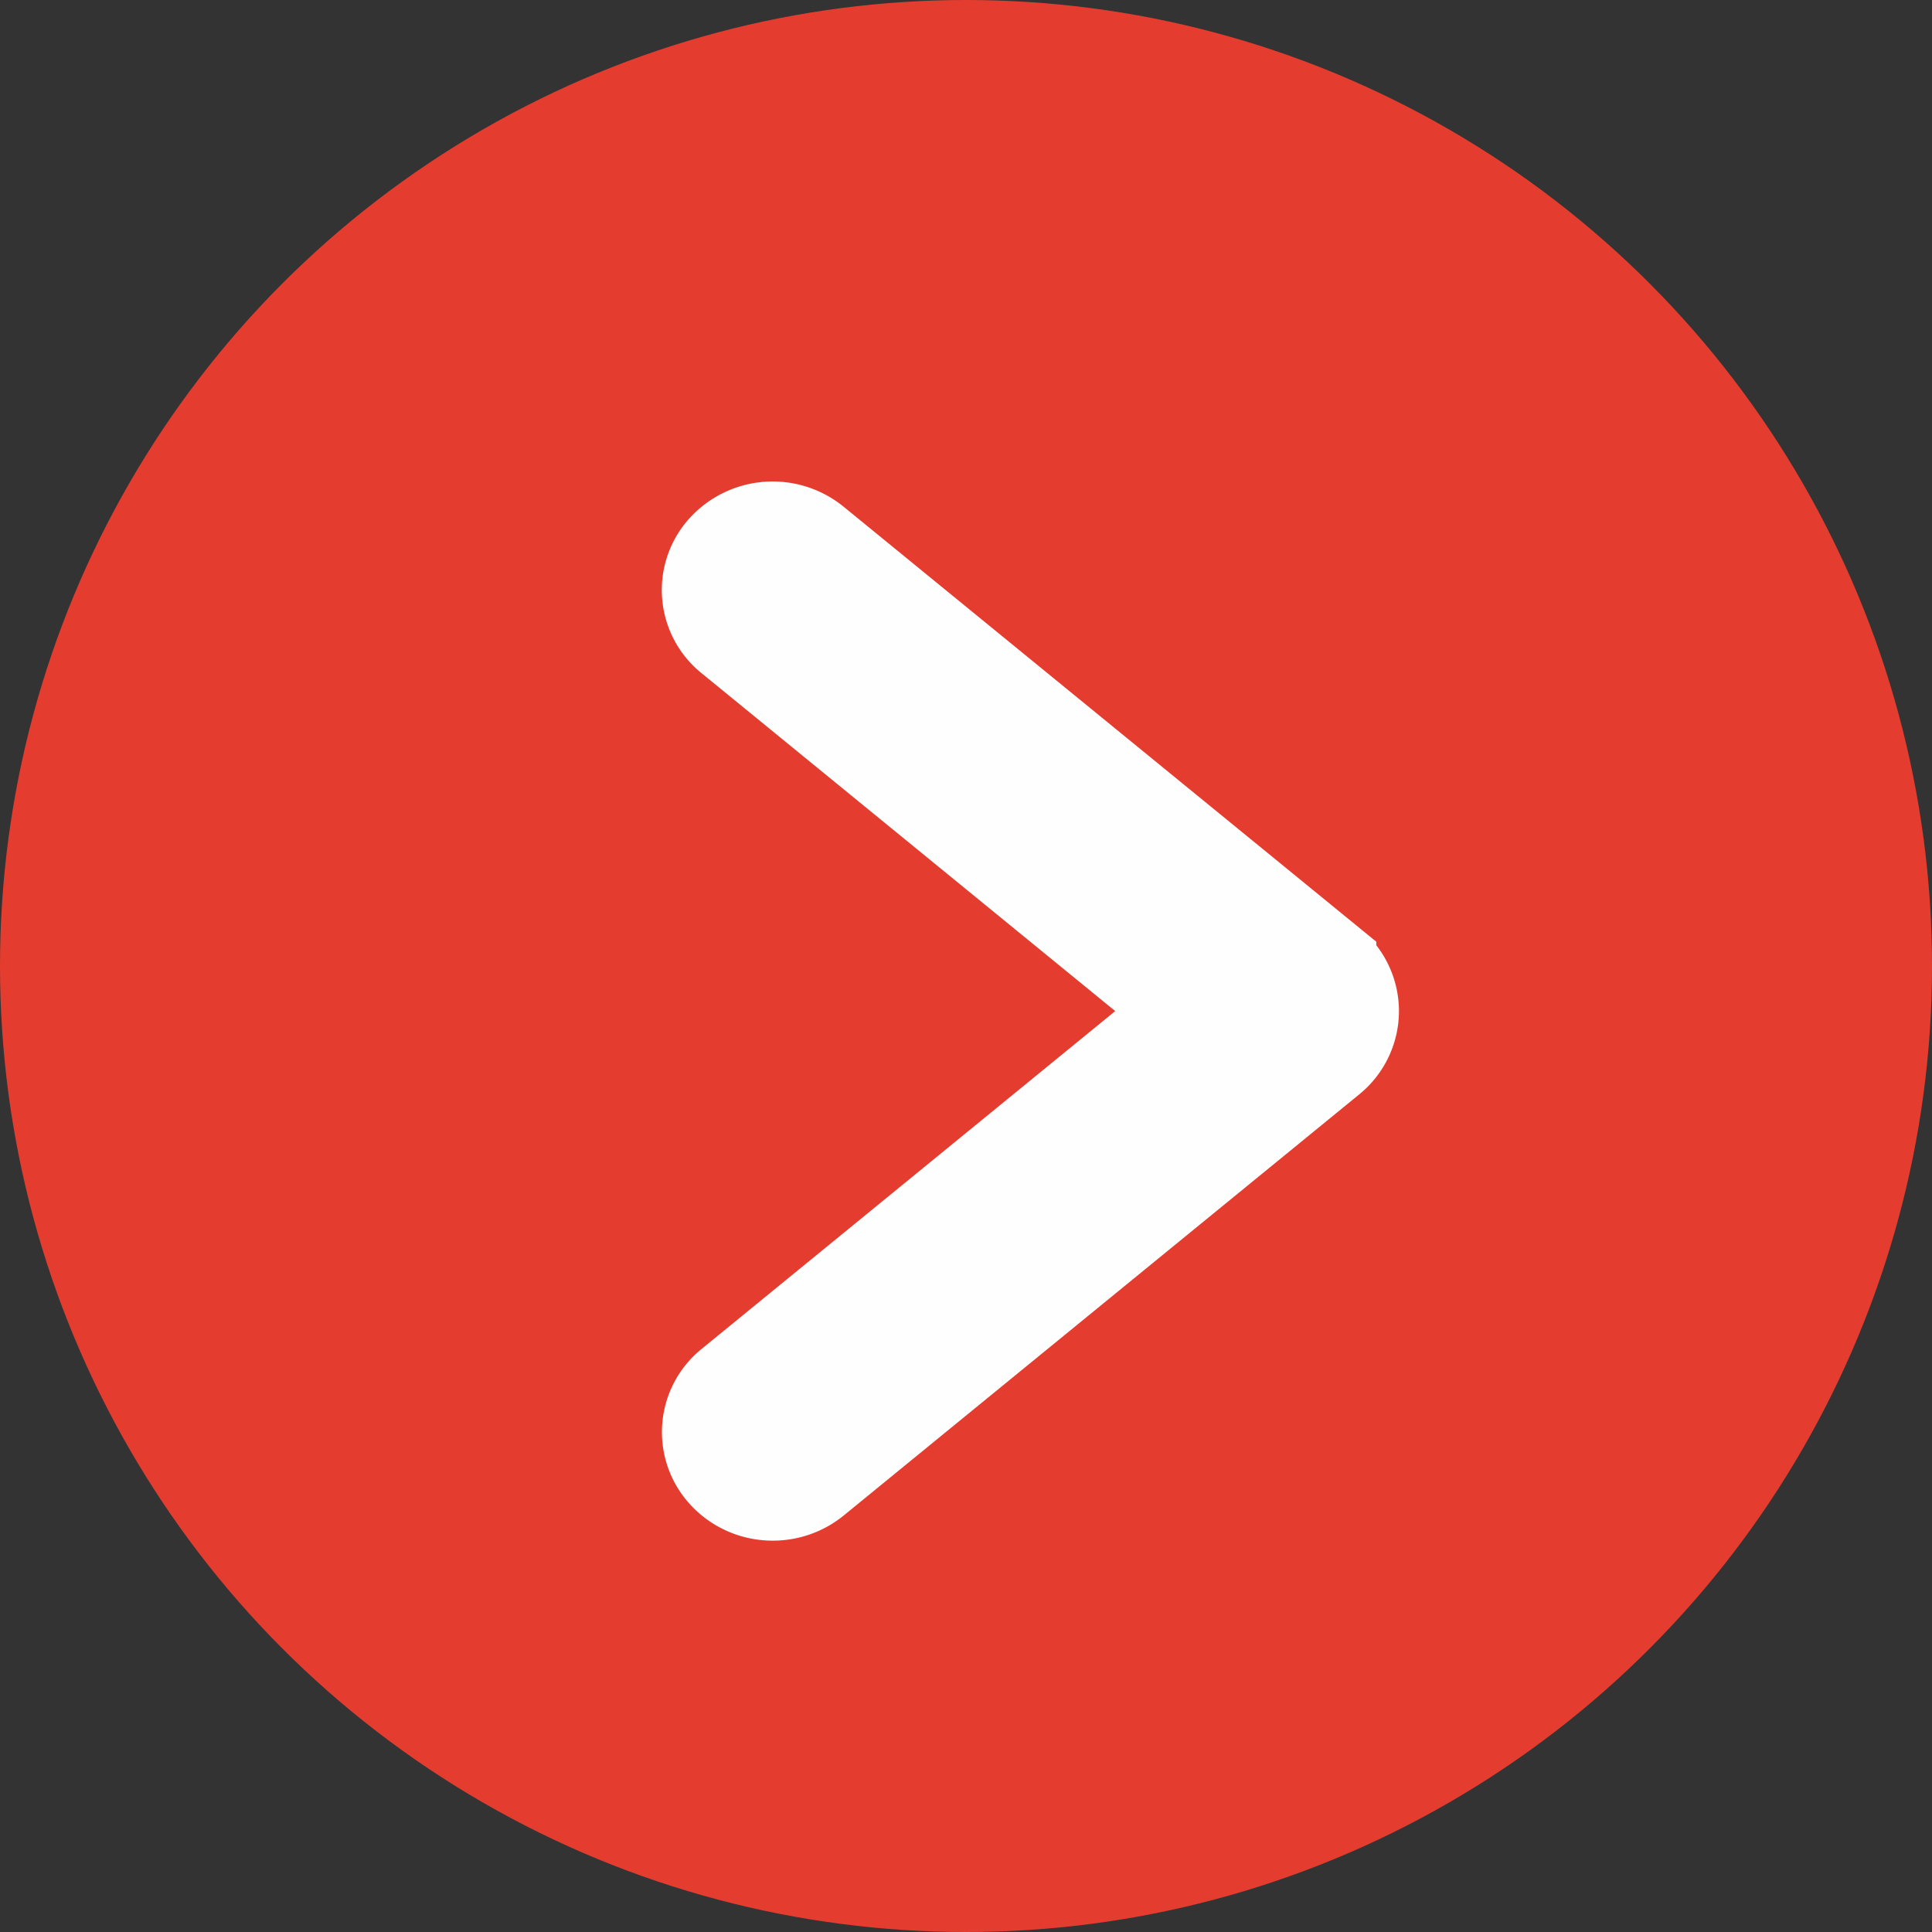
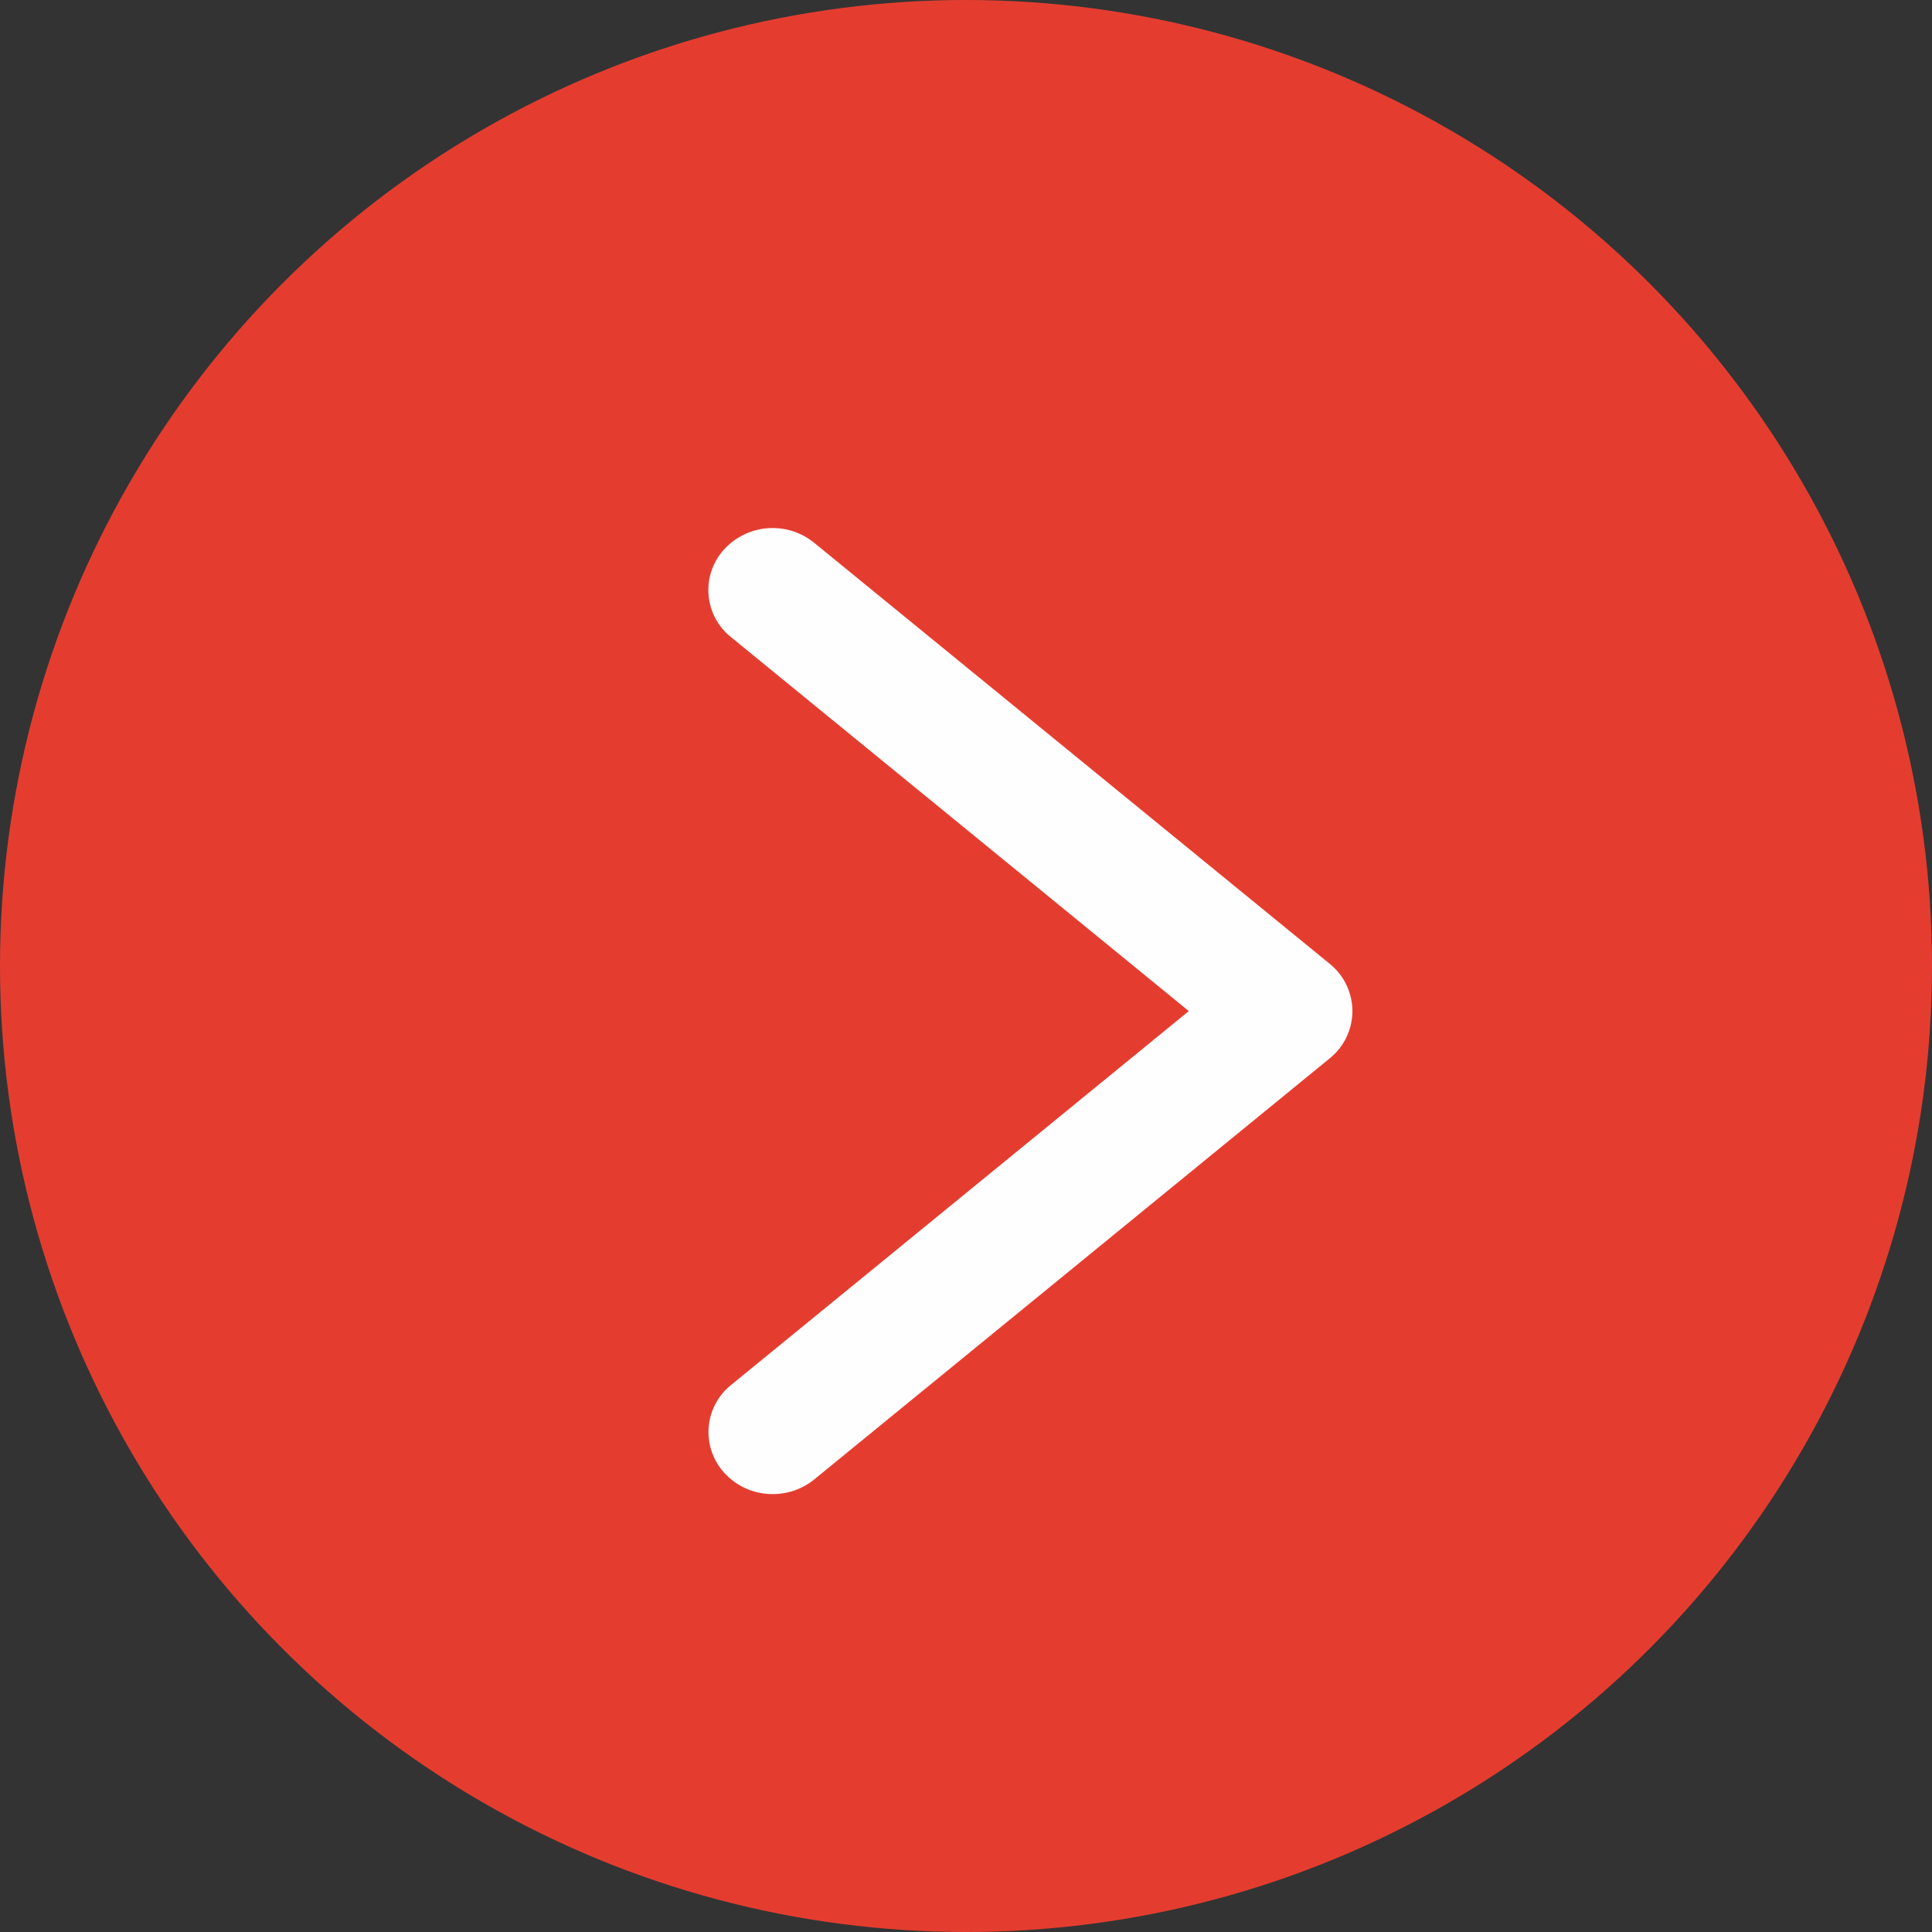
<svg xmlns="http://www.w3.org/2000/svg" width="15" height="15">
  <rect width="100%" height="100%" fill="#333333" stroke="none" />
  <g fill="none" fill-rule="evenodd">
    <circle fill="#E43D30" cx="7.5" cy="7.5" r="7.5" />
    <path d="M5.999 11.6a.505.505 0 01-.38-.17.469.469 0 01.057-.677L9.23 7.85 5.676 4.947a.468.468 0 01-.058-.677.511.511 0 01.703-.056l4.003 3.269a.474.474 0 01.176.367.473.473 0 01-.176.367l-4.003 3.27a.508.508 0 01-.322.113" fill="#FEFEFE" />
-     <path d="M5.999 11.6a.505.505 0 01-.38-.17.469.469 0 01.057-.677L9.23 7.85 5.676 4.947a.468.468 0 01-.058-.677.511.511 0 01.703-.056l4.003 3.269a.474.474 0 01.176.367.473.473 0 01-.176.367l-4.003 3.27a.508.508 0 01-.322.113z" stroke="#FEFEFE" stroke-width=".723" />
  </g>
</svg>